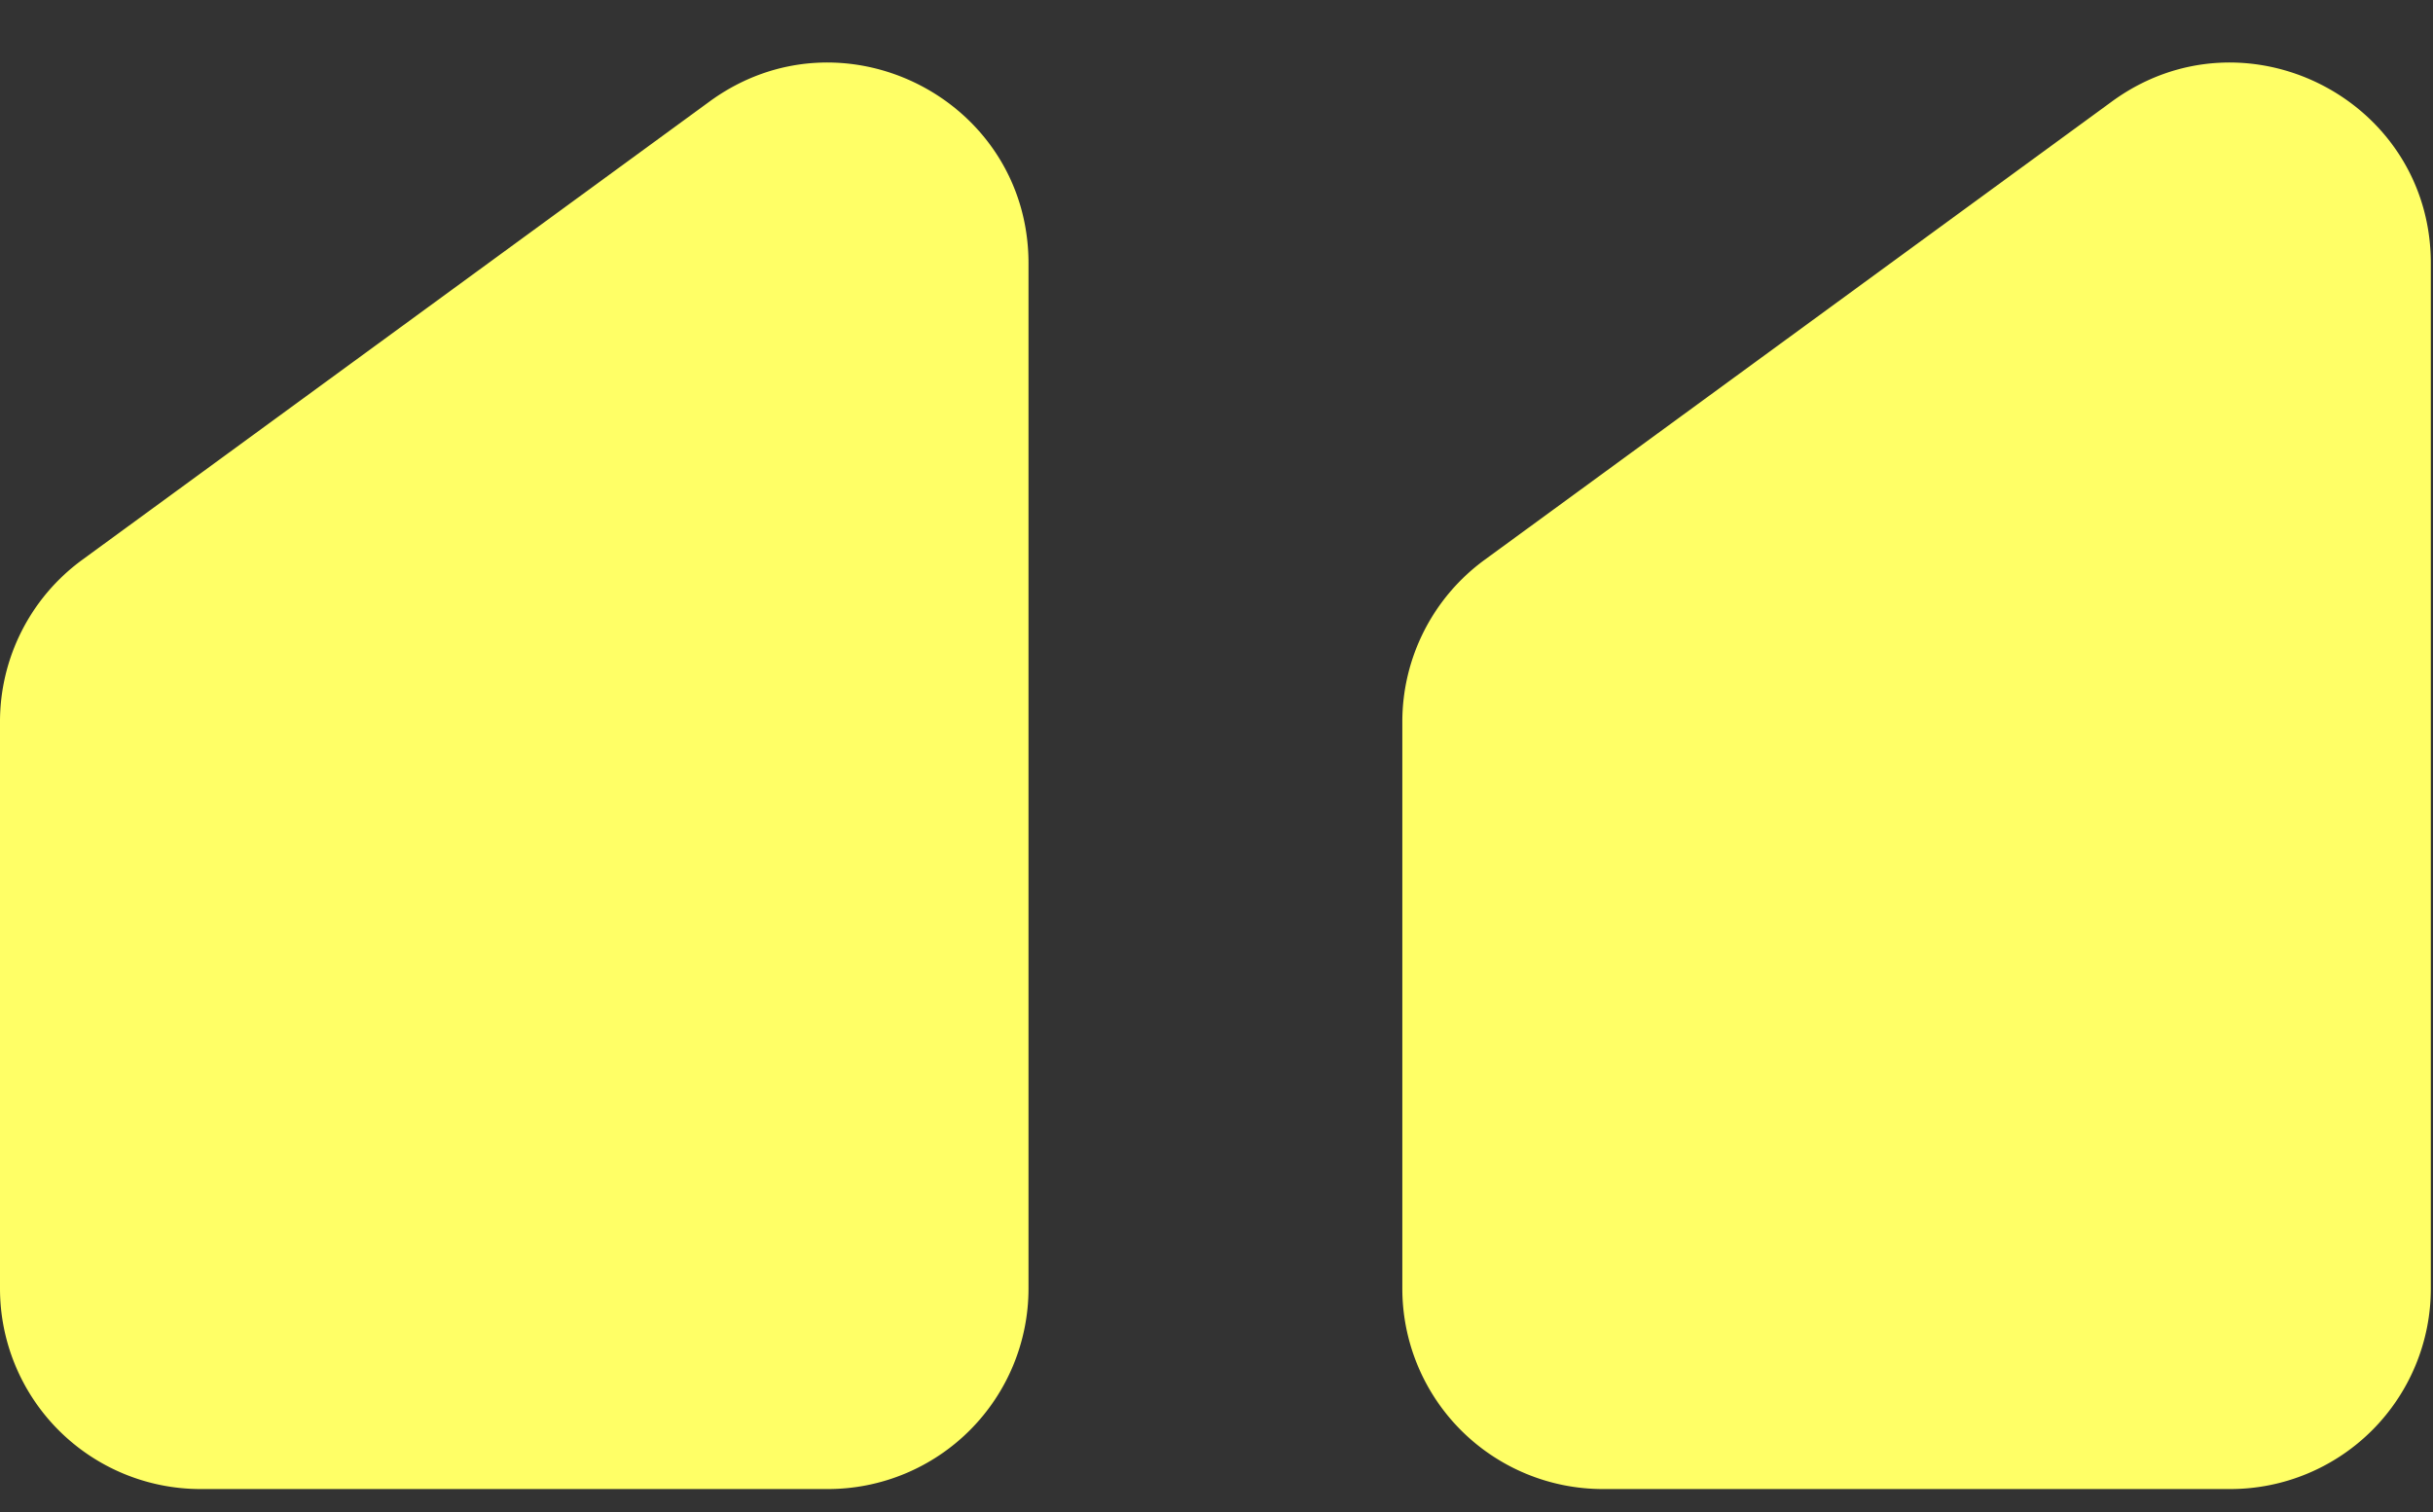
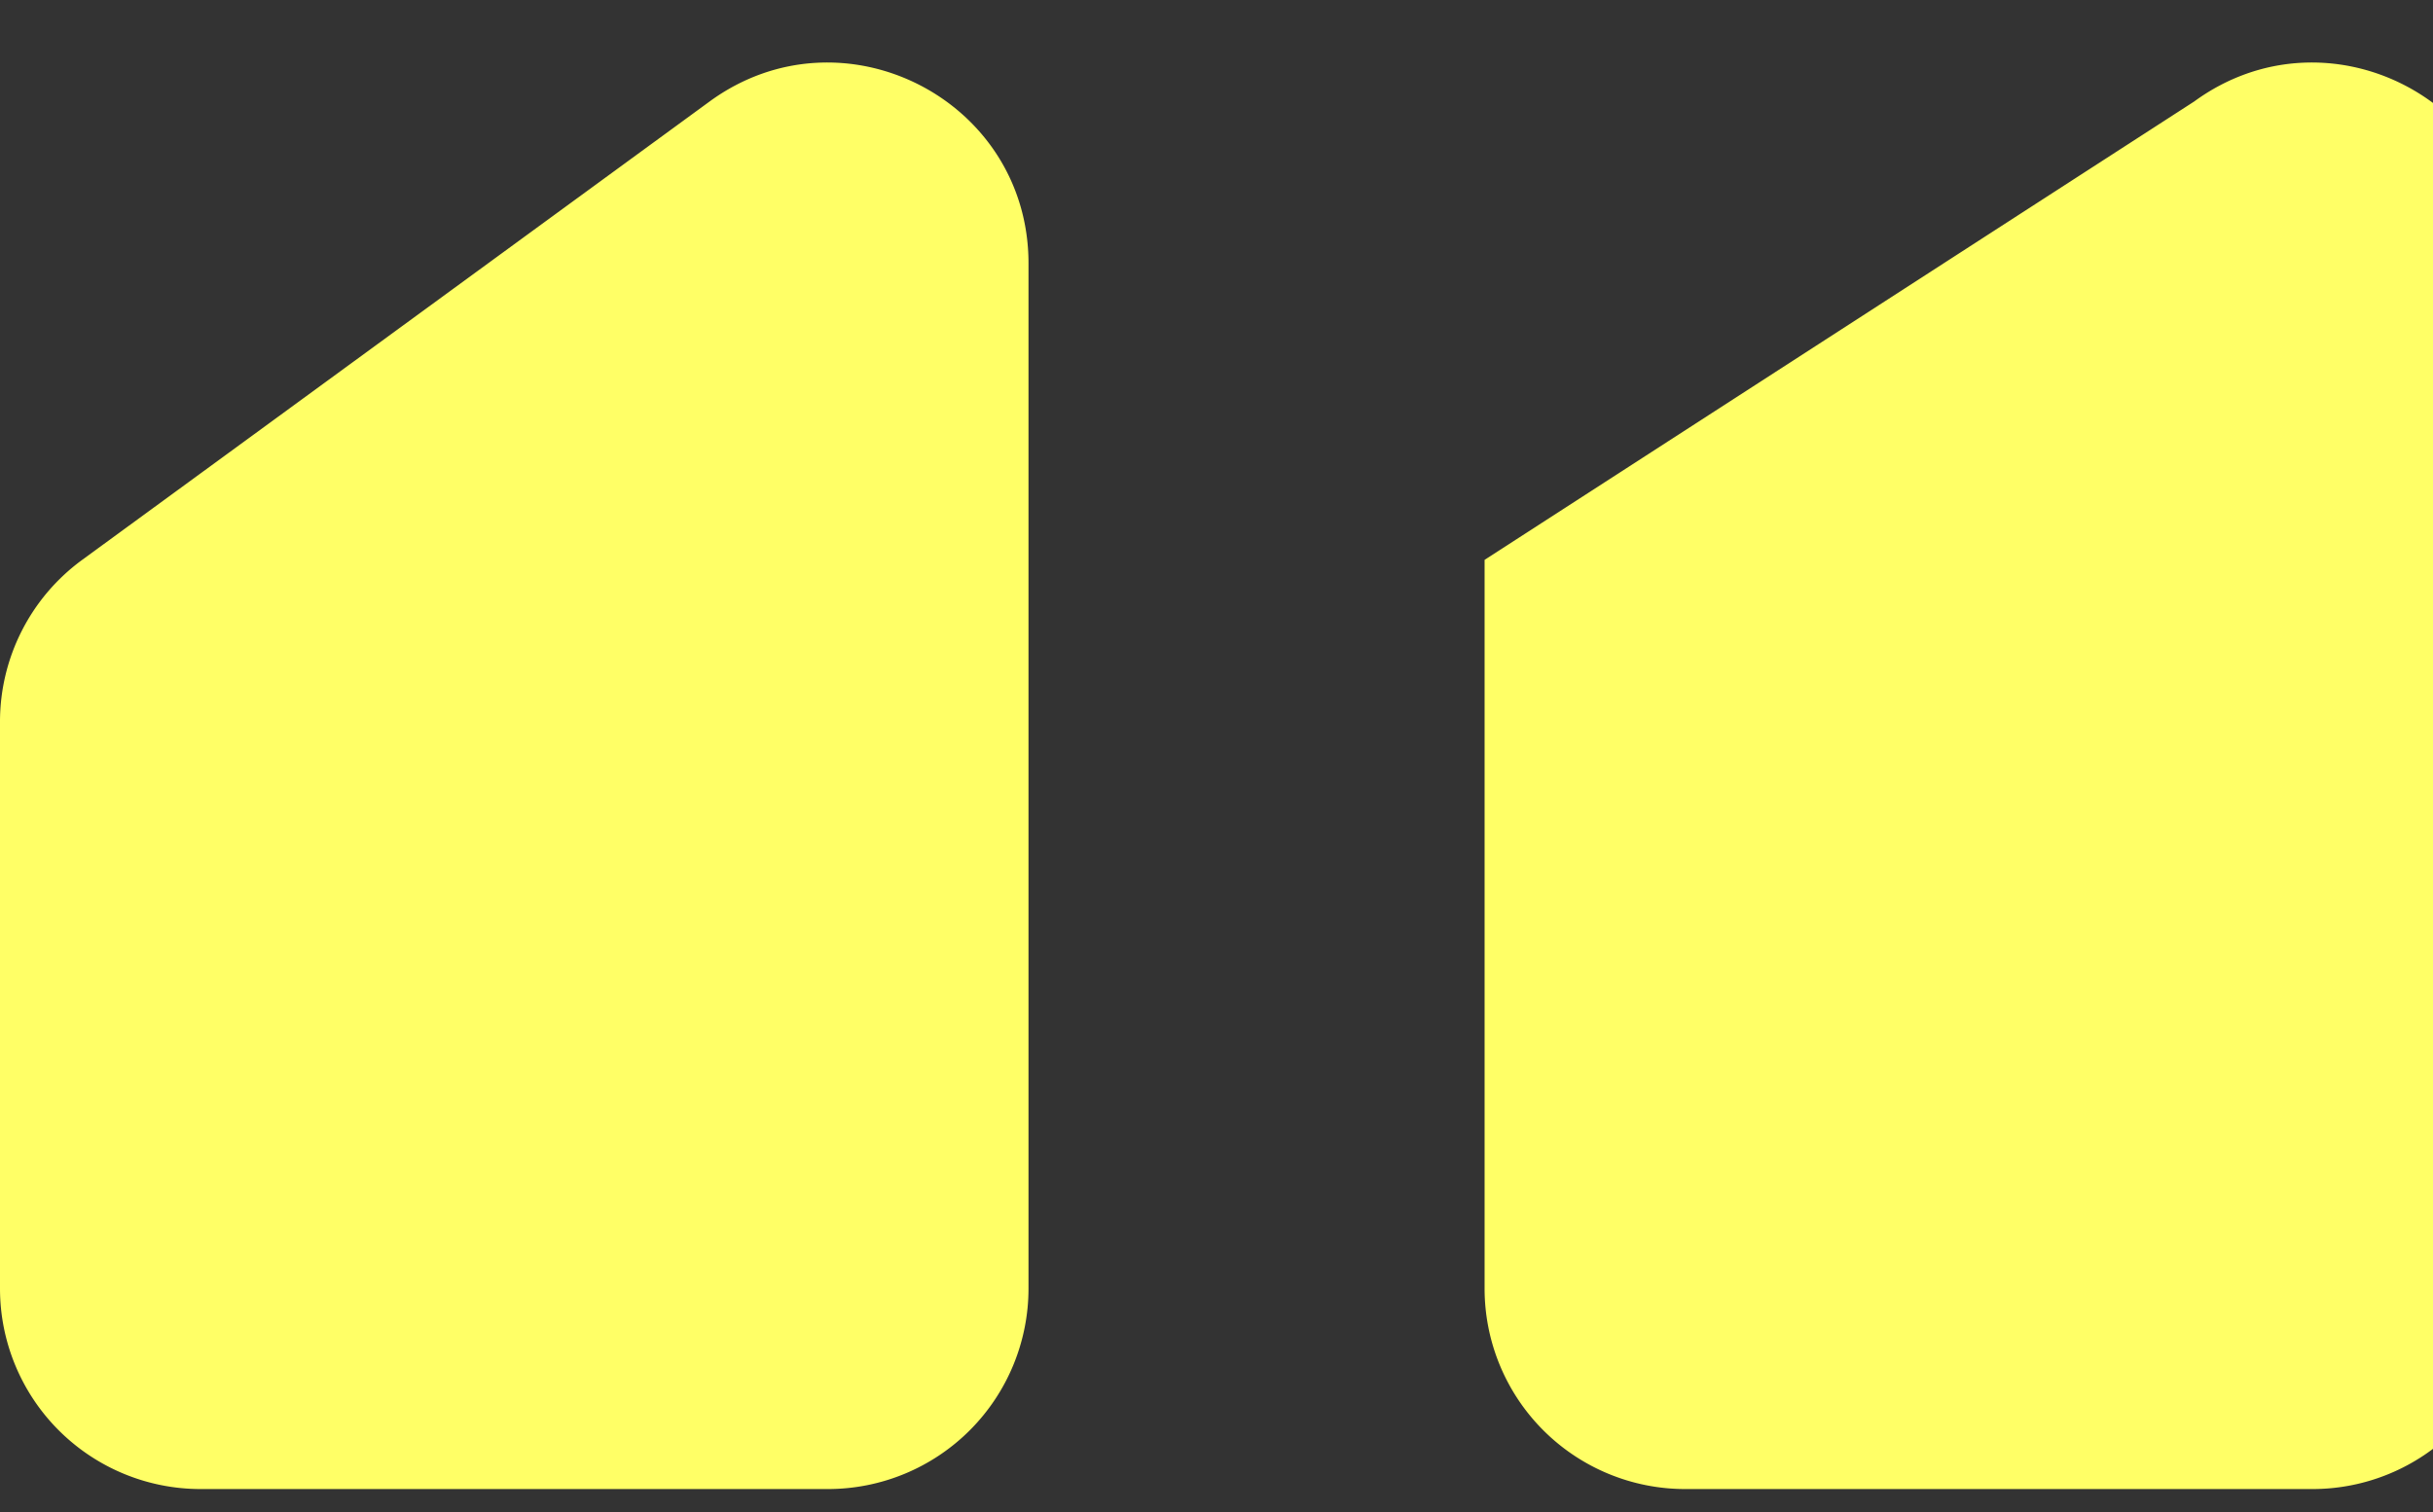
<svg xmlns="http://www.w3.org/2000/svg" width="37" height="23" viewBox="0 0 37 23" fill="none">
  <rect x="0" y="0" width="37" height="23" fill="#333333" stroke="none" />
-   <path d="M1.25 8.516A3.05 3.05 0 0 0 0 10.978V19.6a3.05 3.05 0 0 0 3.05 3.05h9.541a3.05 3.05 0 0 0 3.05-3.05V4.006c0-2.496-2.834-3.935-4.85-2.462zm21.327 0a3.05 3.05 0 0 0-1.251 2.462V19.6a3.05 3.05 0 0 0 3.05 3.05h9.541a3.05 3.05 0 0 0 3.05-3.05V4.006c0-2.496-2.834-3.935-4.85-2.462z" fill="#FF6" />
+   <path d="M1.25 8.516A3.05 3.05 0 0 0 0 10.978V19.6a3.05 3.05 0 0 0 3.05 3.05h9.541a3.05 3.05 0 0 0 3.05-3.05V4.006c0-2.496-2.834-3.935-4.85-2.462zm21.327 0V19.6a3.05 3.05 0 0 0 3.05 3.05h9.541a3.05 3.05 0 0 0 3.05-3.05V4.006c0-2.496-2.834-3.935-4.85-2.462z" fill="#FF6" />
</svg>